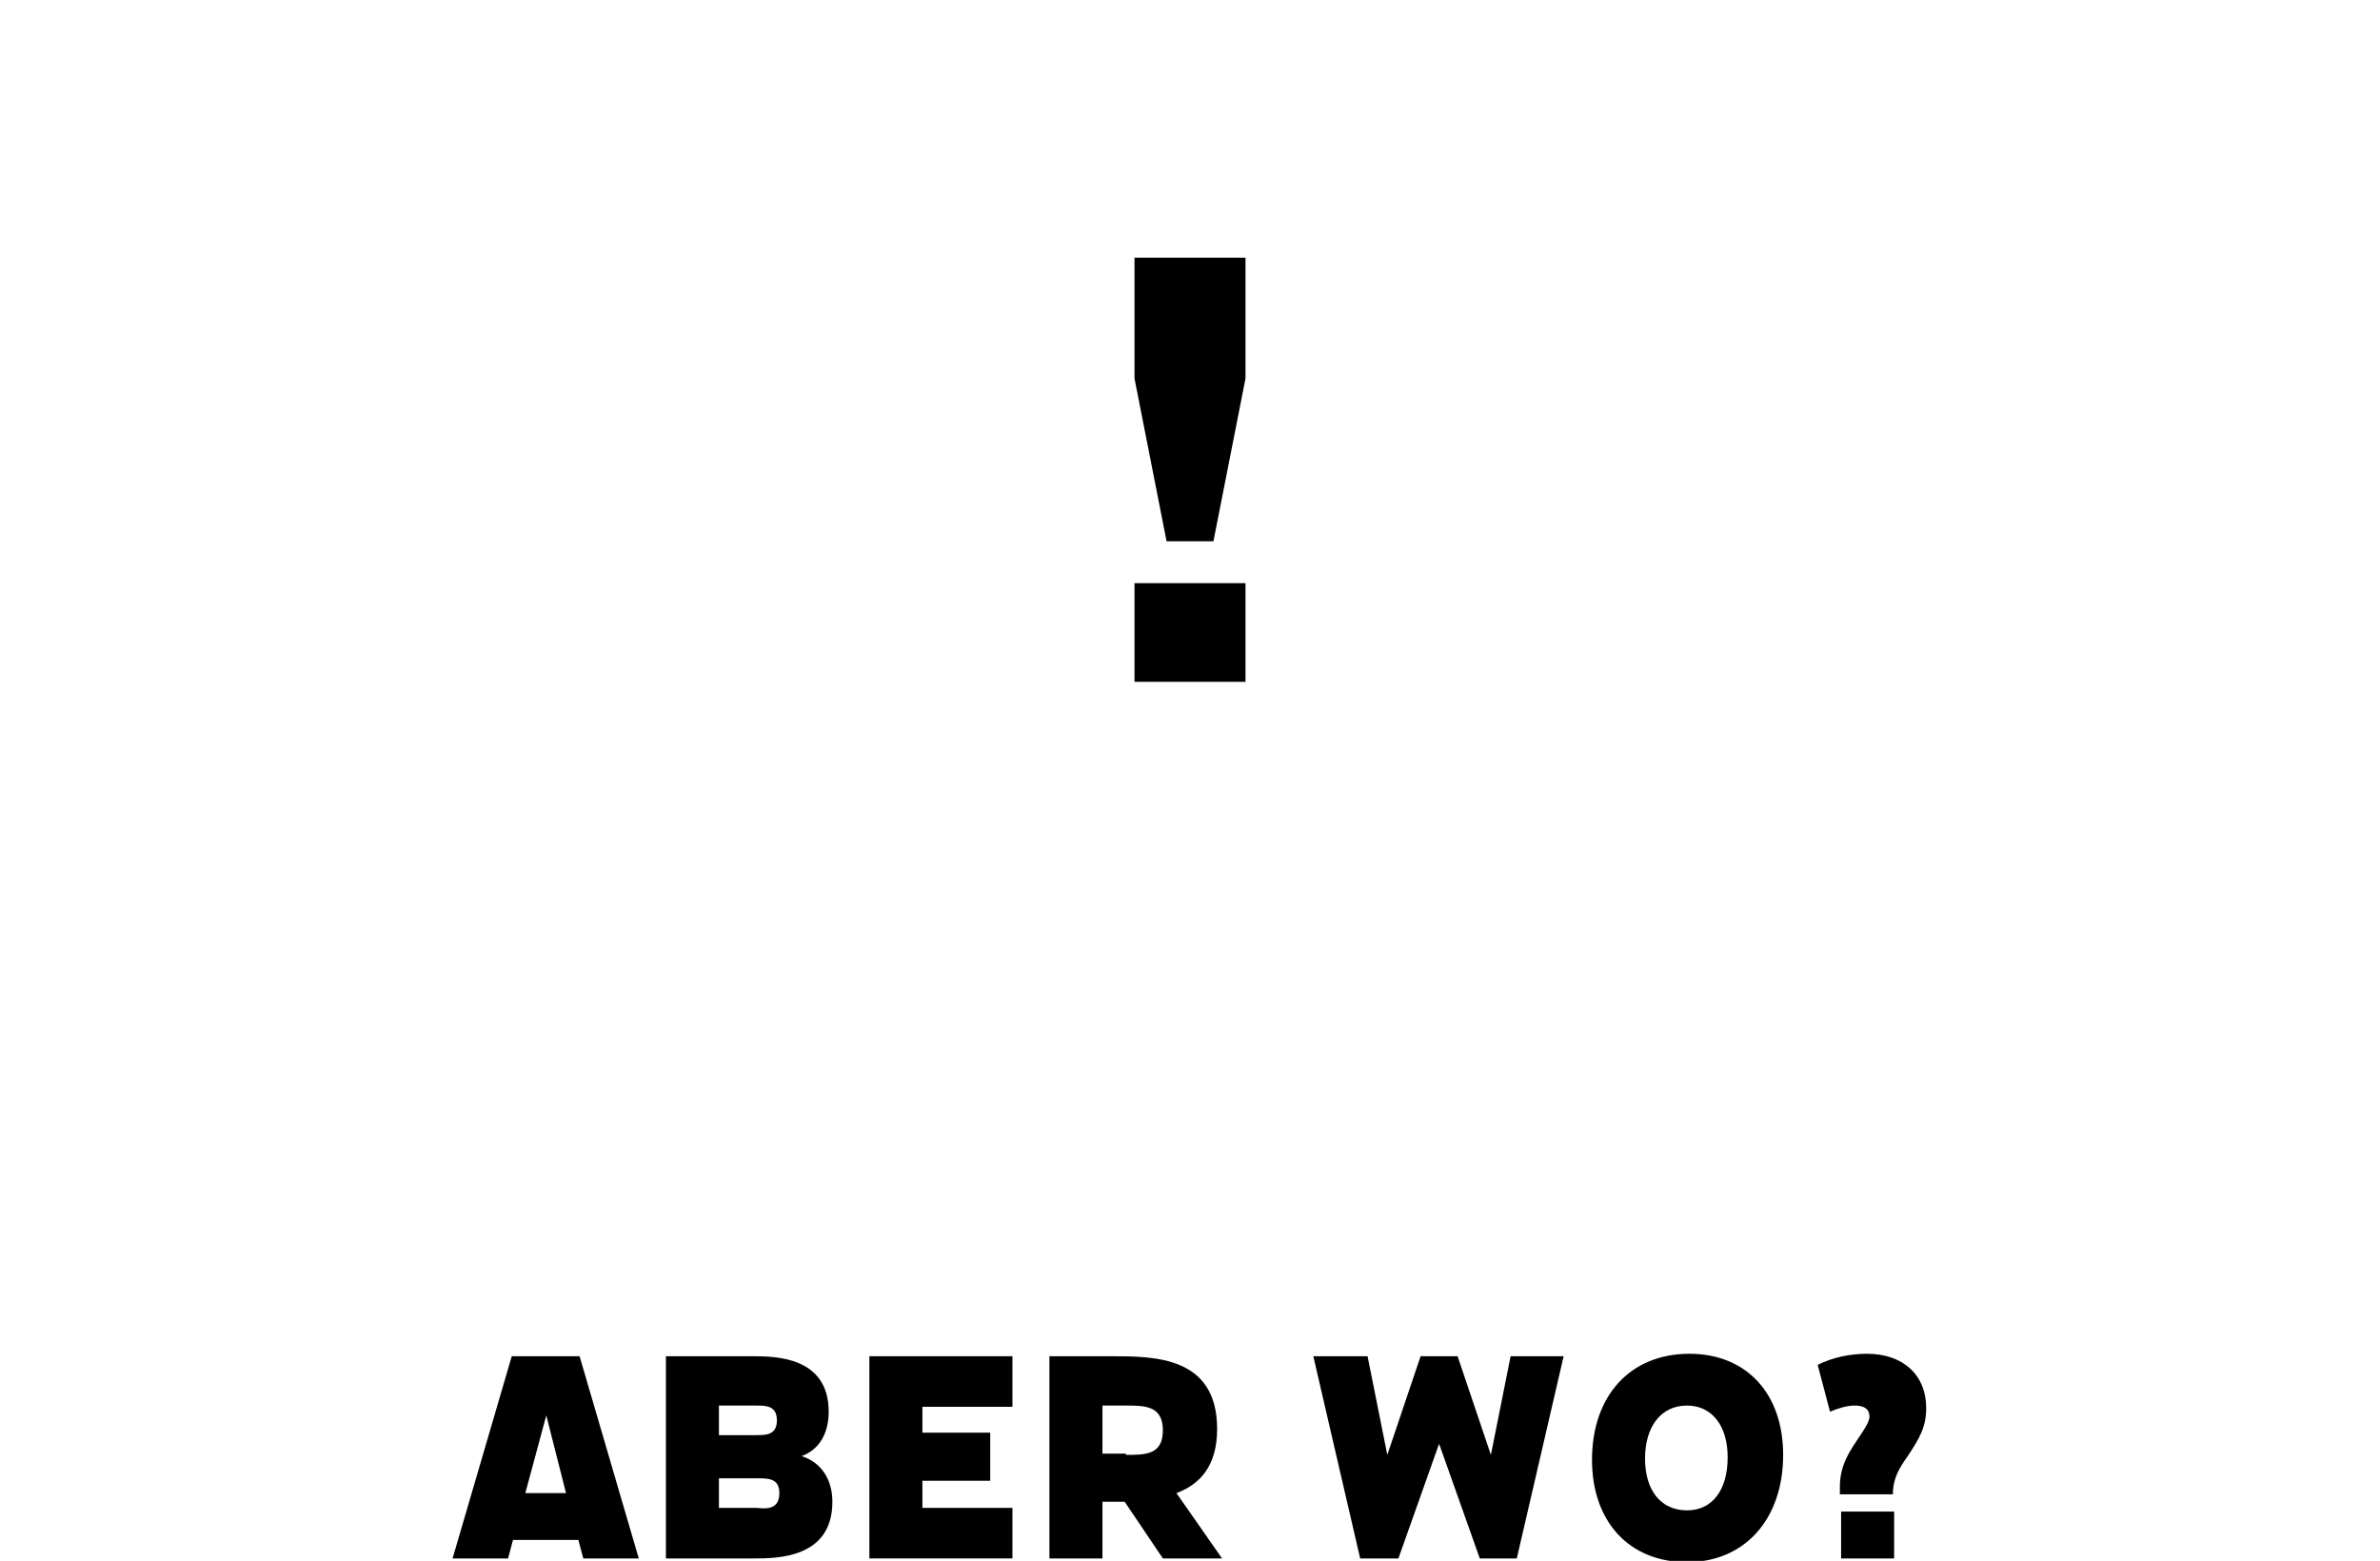
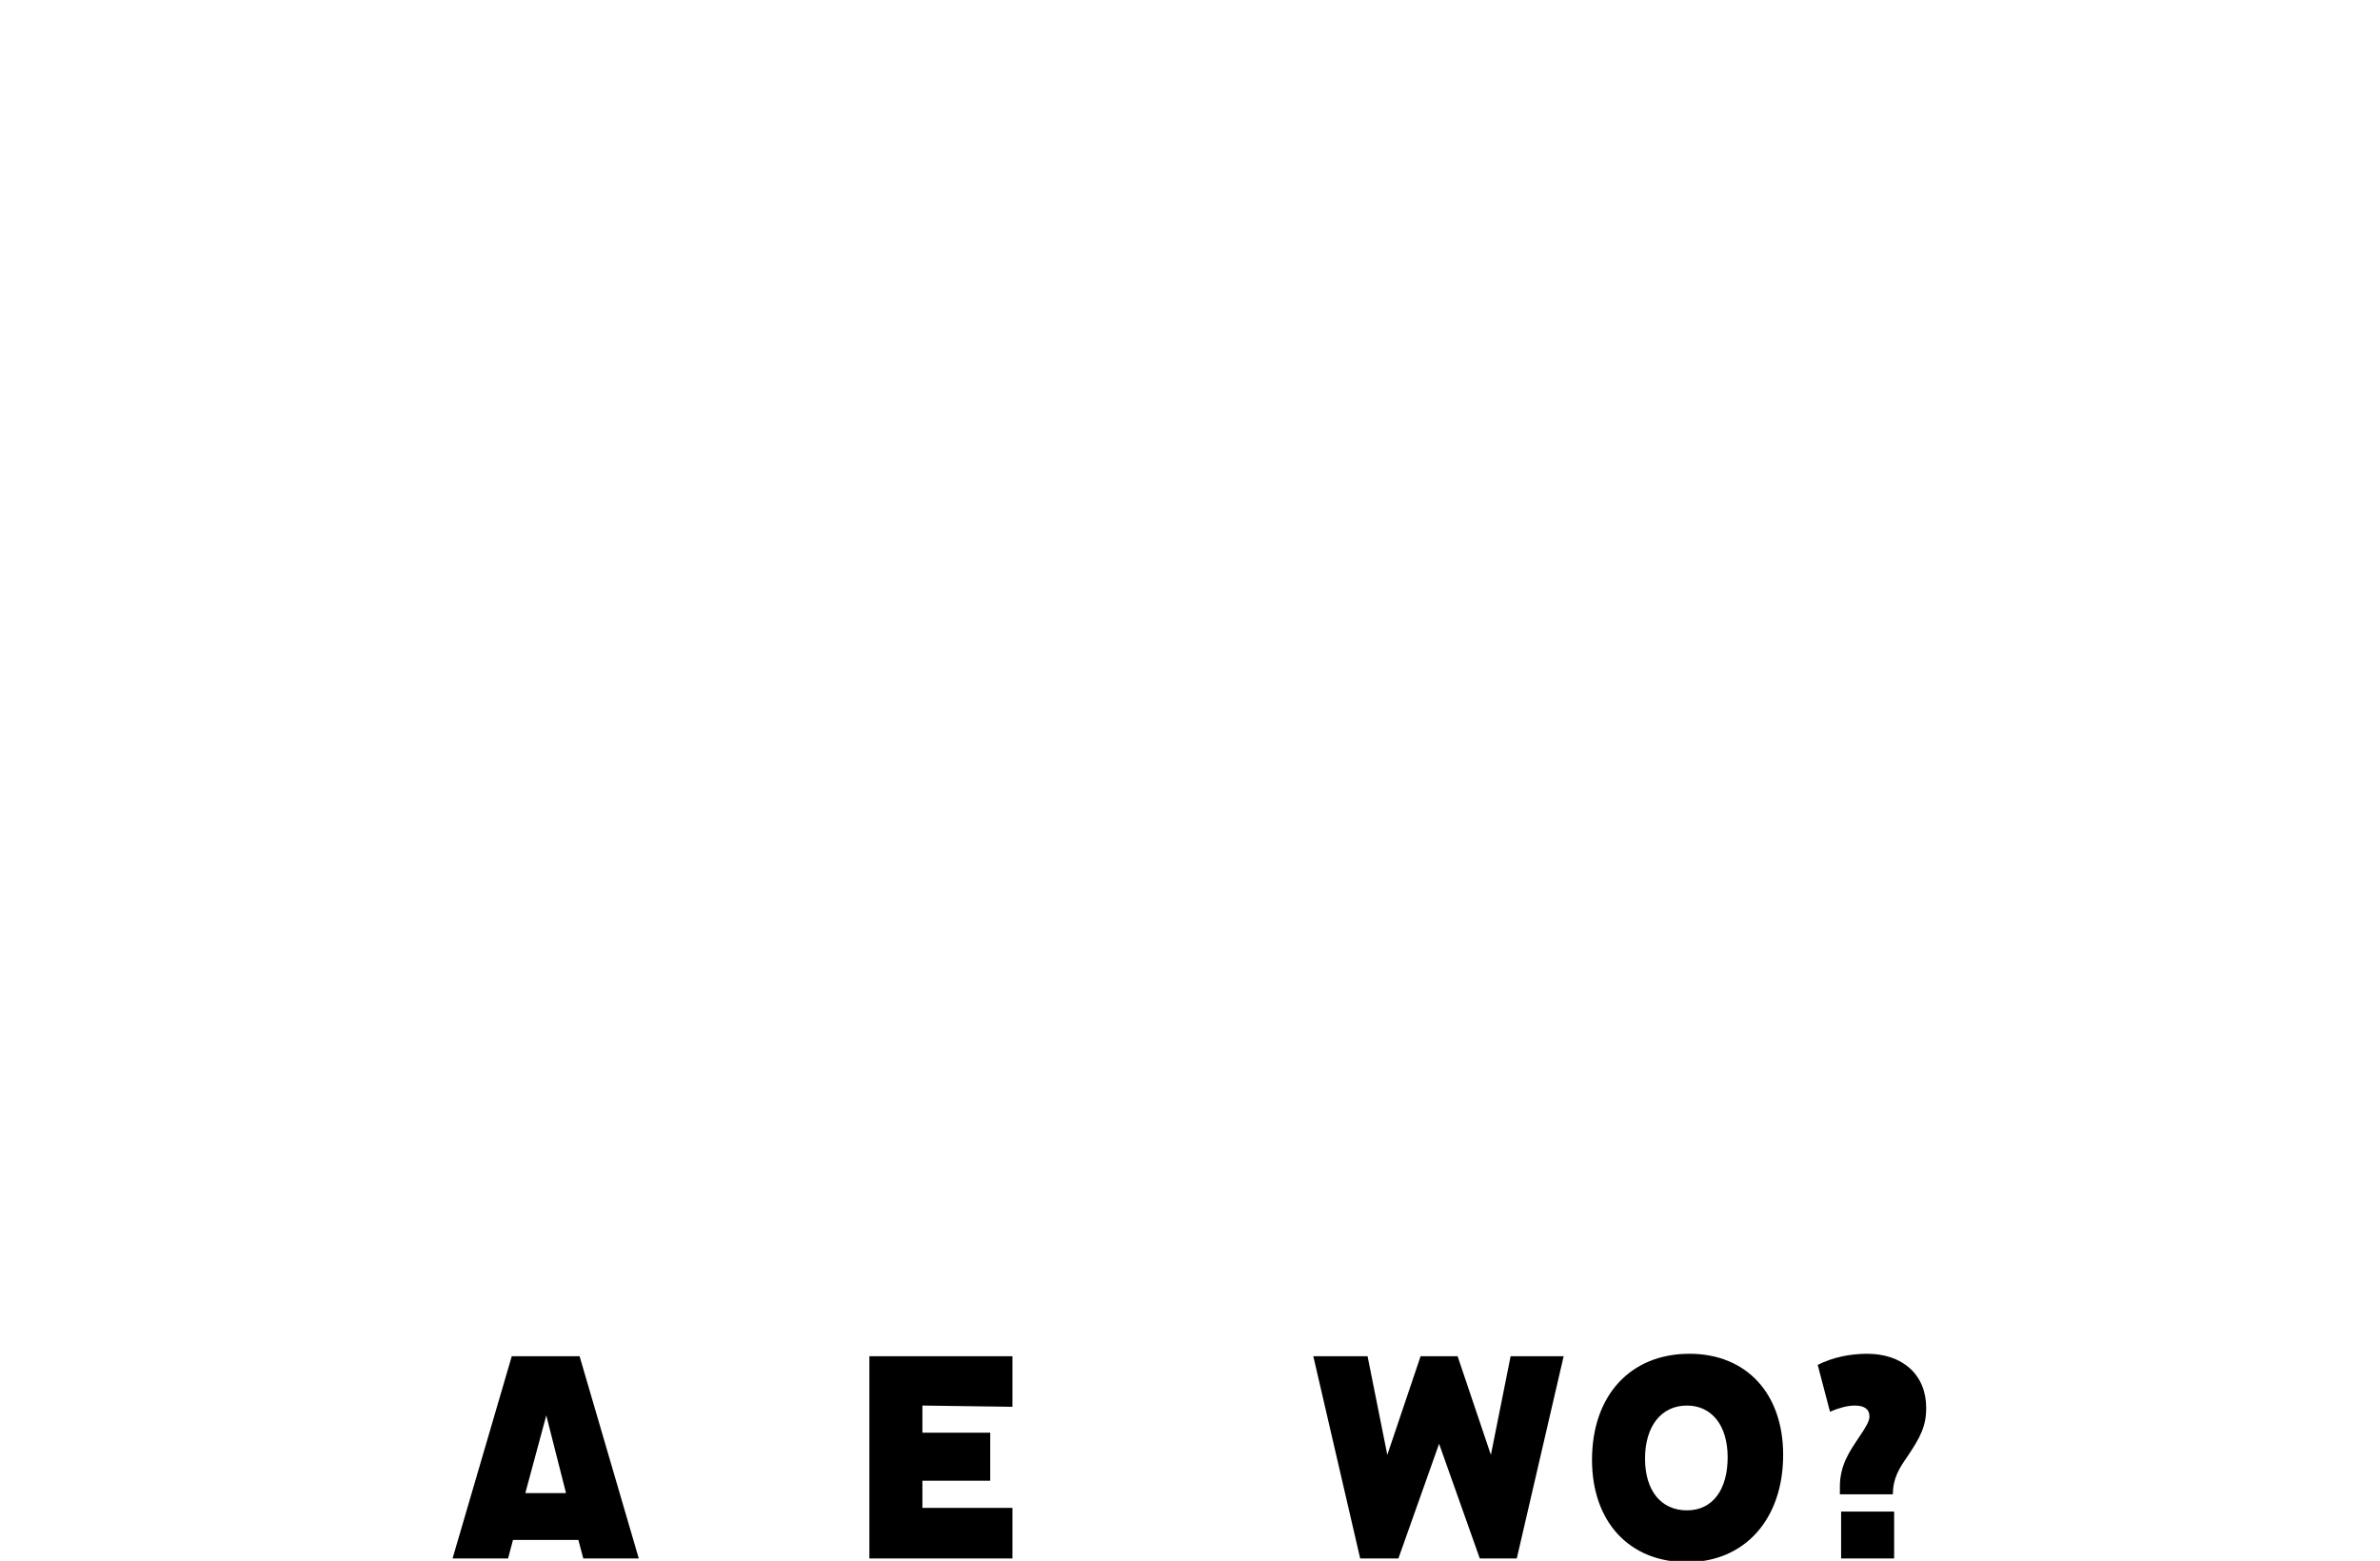
<svg xmlns="http://www.w3.org/2000/svg" version="1.1" id="Ebene_1" x="0px" y="0px" viewBox="0 0 193 126.6" style="enable-background:new 0 0 193 126.6;" xml:space="preserve">
  <g>
-     <path d="M92,30.7v-9.8h9v9.8l-2.6,13.2h-3.8L92,30.7z M101,47.3v8h-9v-8H101z" />
-   </g>
+     </g>
  <g>
    <path d="M46.9,124.9h-5.3l-0.4,1.5h-4.5l4.8-16.4H47l4.8,16.4h-4.5L46.9,124.9z M45.9,121.1l-1.6-6.3l-1.7,6.3H45.9z" />
-     <path d="M67.5,121.8c0,4.6-4.5,4.6-6.4,4.6H54V110h7c1.8,0,6.2,0,6.2,4.5c0,1.8-0.8,3.1-2.2,3.6C66.6,118.6,67.5,120,67.5,121.8z    M58.3,114v2.4h3c0.8,0,1.7,0,1.7-1.2c0-1.2-0.9-1.2-1.7-1.2H58.3z M63.2,121.1c0-1.2-0.9-1.2-1.8-1.2h-3.1v2.4h3.1   C62.2,122.4,63.2,122.4,63.2,121.1z" />
-     <path d="M74.8,114v2.2h5.5v3.9h-5.5v2.2h7.3v4.1H70.5V110h11.6v4.1H74.8z" />
-     <path d="M94.3,126.4l-3.1-4.6h-1.3h-0.5v4.6h-4.3V110h5c3.5,0,8.6,0,8.6,5.9c0,3-1.4,4.5-3.3,5.2l3.7,5.3H94.3z M91.3,118   c1.6,0,3,0,3-2c0-2-1.5-2-3-2h-1.9v3.9H91.3z" />
+     <path d="M74.8,114v2.2h5.5v3.9h-5.5v2.2h7.3v4.1H70.5V110h11.6v4.1z" />
    <path d="M126.8,110l-3.8,16.4H120l-3.3-9.3l-3.3,9.3h-3.1l-3.8-16.4h4.4l1.6,8l2.7-8h3l2.7,8l1.6-8H126.8z" />
    <path d="M144.6,118c0,5.2-3.1,8.7-7.8,8.7c-4.7,0-7.7-3.3-7.7-8.3c0-5.2,3.1-8.6,7.9-8.6C141.6,109.8,144.6,113,144.6,118z    M140.1,118.2c0-2.6-1.3-4.2-3.3-4.2c-2.1,0-3.4,1.7-3.4,4.3c0,2.6,1.3,4.2,3.4,4.2C138.9,122.5,140.1,120.8,140.1,118.2z" />
    <path d="M151.4,109.8c2.9,0,4.8,1.7,4.8,4.4c0,1.5-0.5,2.4-1.5,3.9c-0.7,1-1.2,1.8-1.2,3.1h-4.3v-0.6c0-1.8,0.8-2.9,1.6-4.1   c0.4-0.6,0.8-1.2,0.8-1.6c0-0.6-0.4-0.9-1.2-0.9c-0.6,0-1.3,0.2-2,0.5l-1-3.8C148.6,110.1,150,109.8,151.4,109.8z M153.6,122.6v3.8   h-4.3v-3.8H153.6z" />
  </g>
</svg>